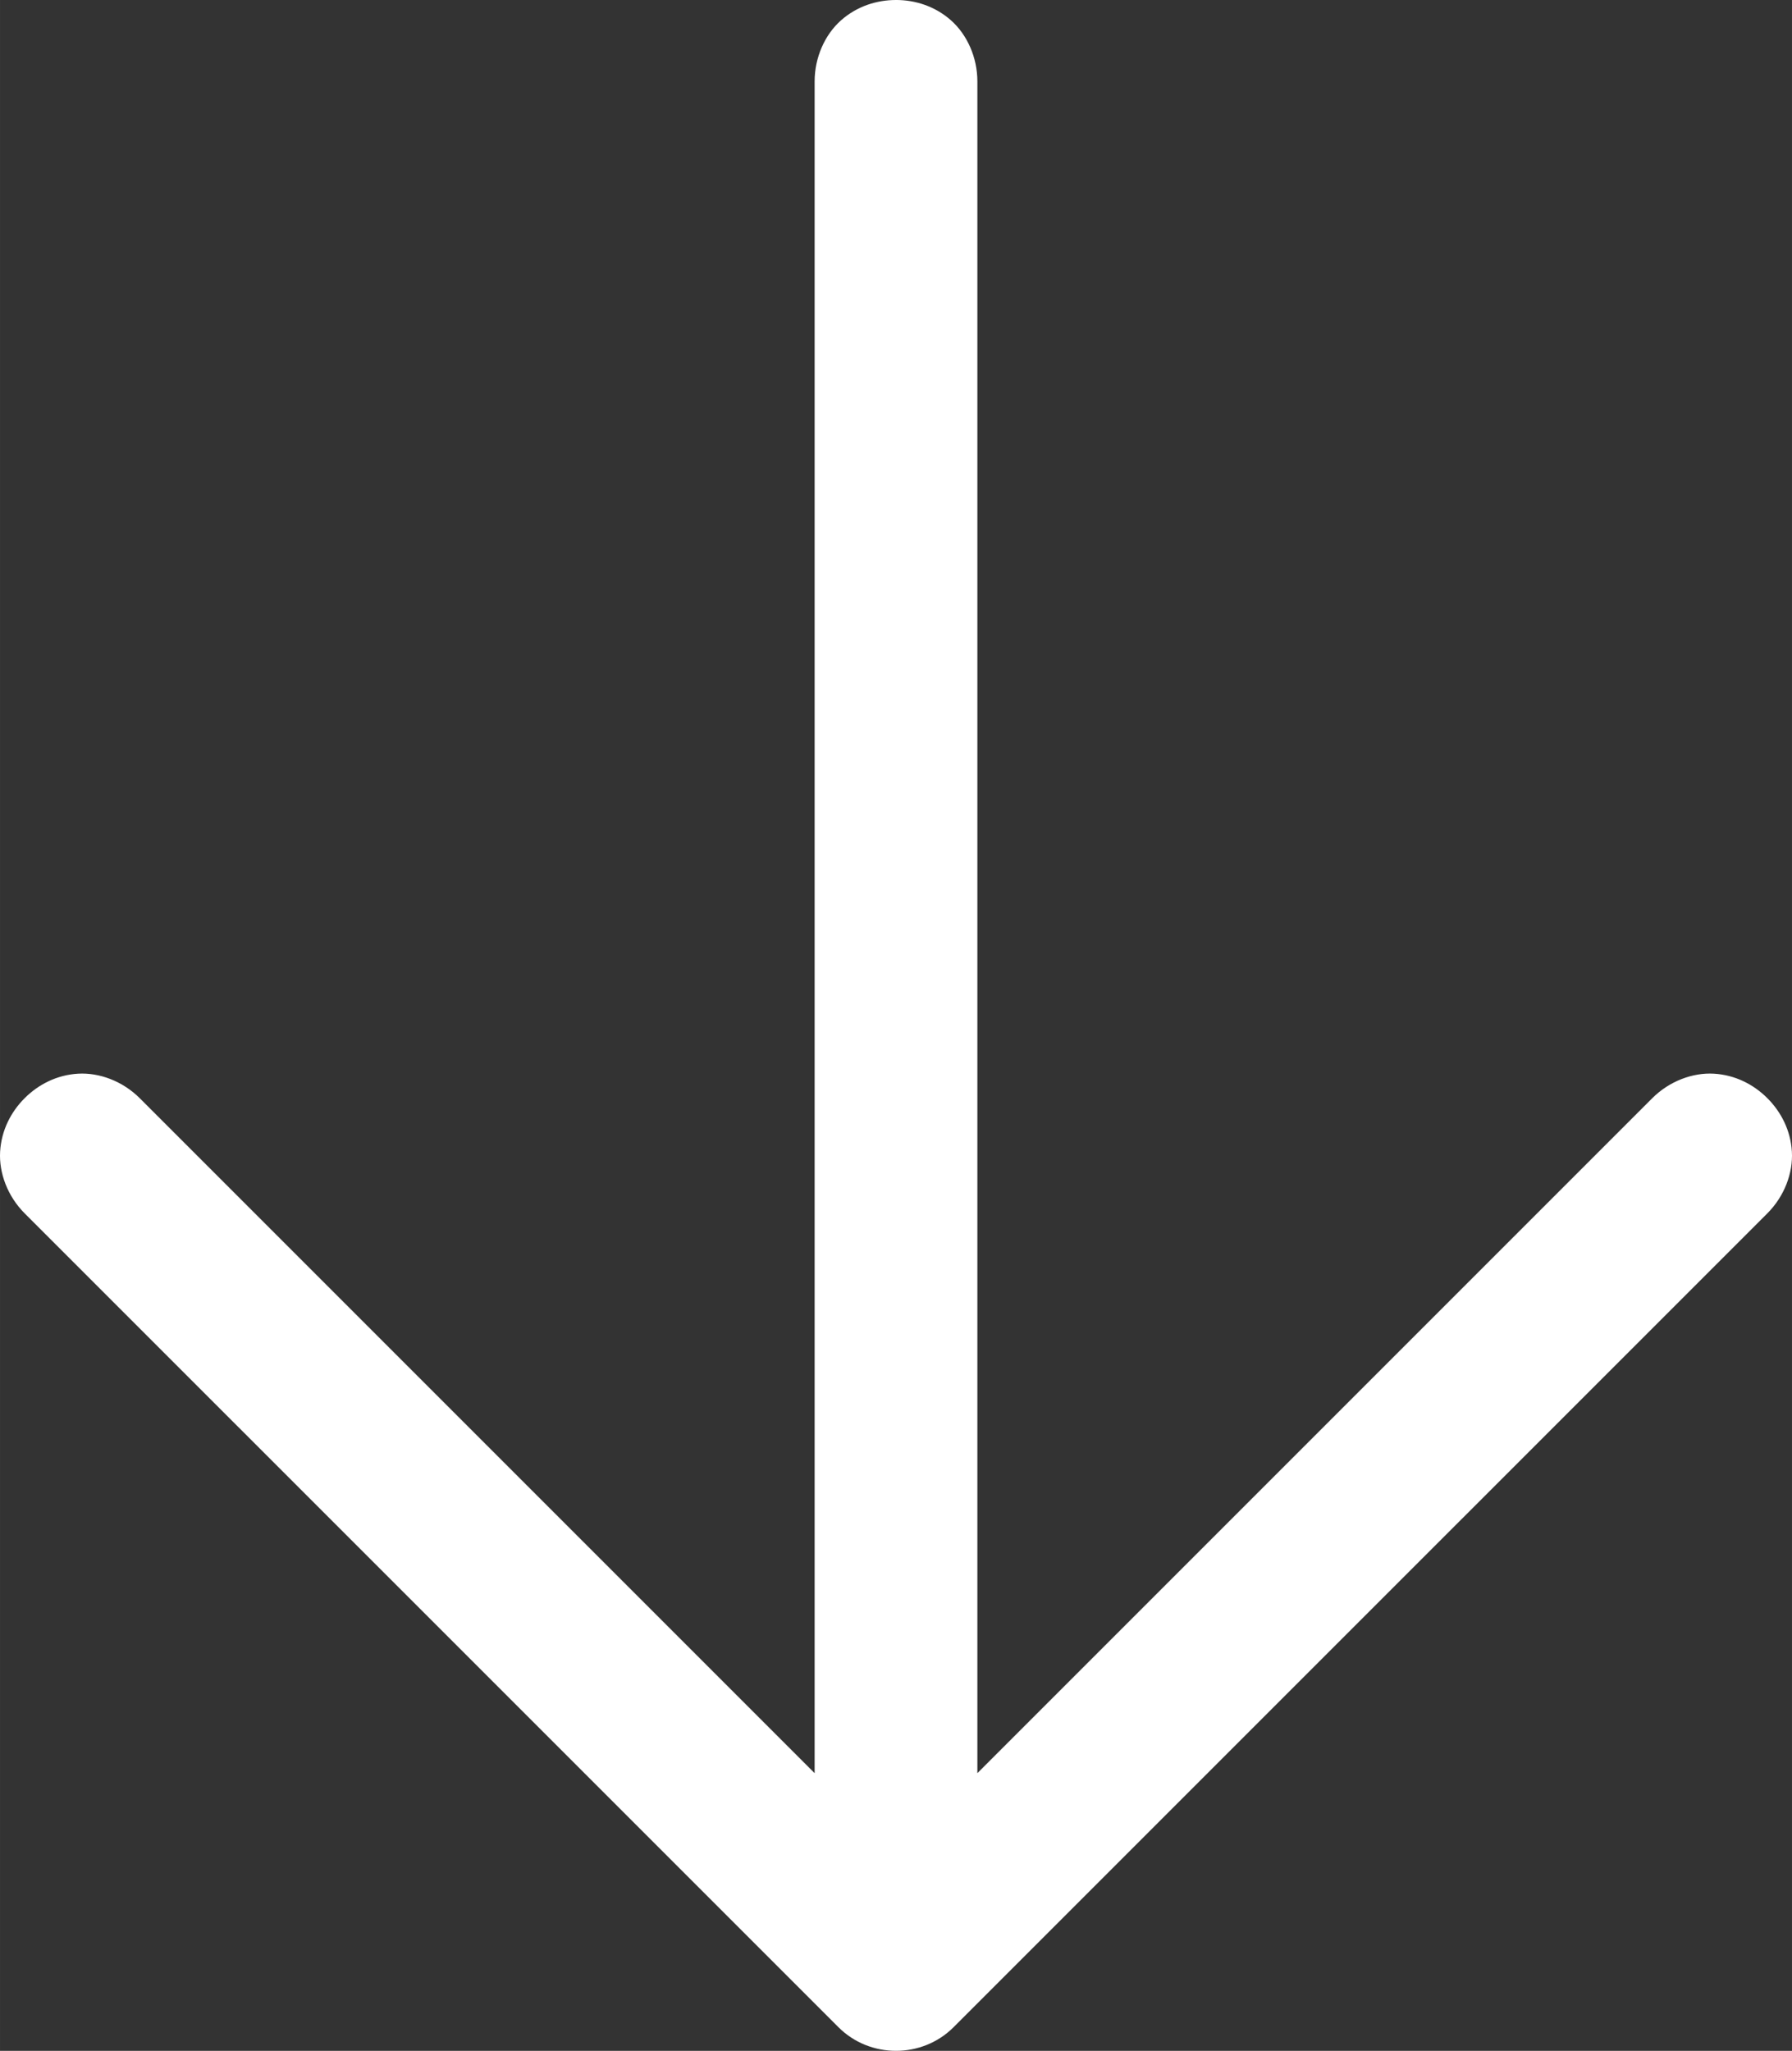
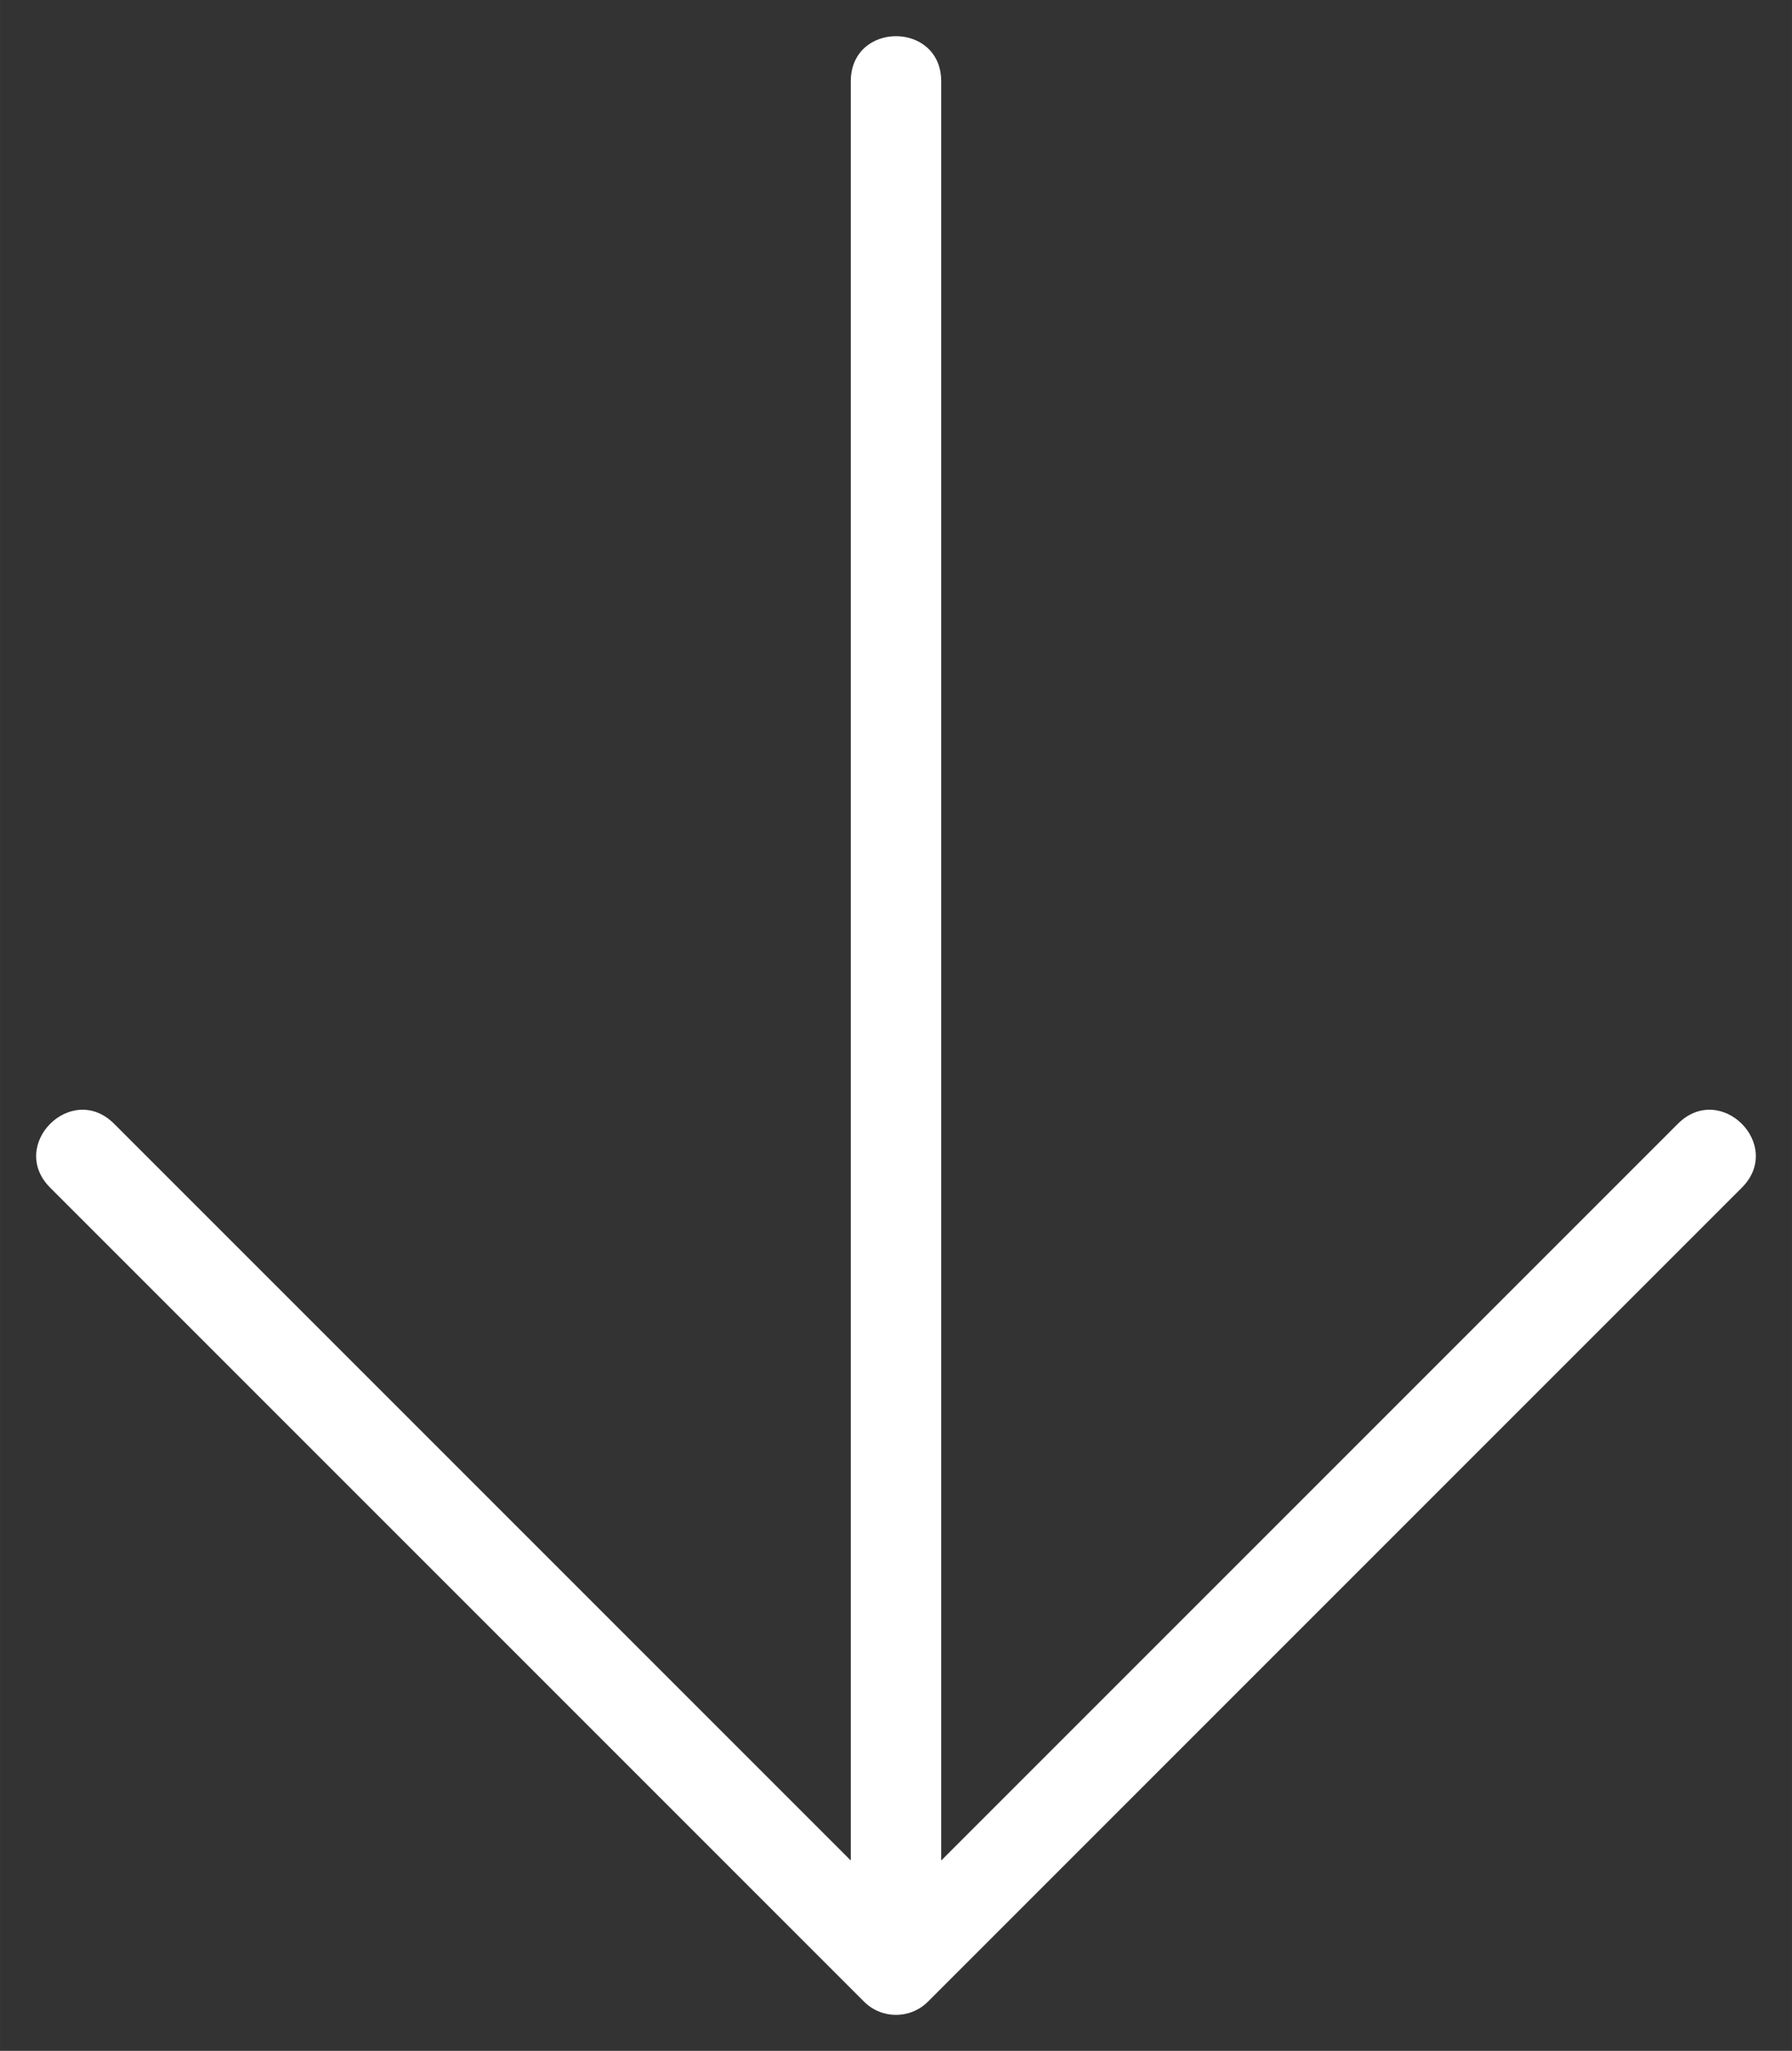
<svg xmlns="http://www.w3.org/2000/svg" xmlns:ns1="http://sodipodi.sourceforge.net/DTD/sodipodi-0.dtd" xmlns:ns2="http://www.inkscape.org/namespaces/inkscape" fill="#000000" width="495.439" height="566.936" viewBox="0 0 158.54 181.42" id="Flat" version="1.1" ns1:docname="arrow_down.svg" ns2:version="1.4 (e7c3feb1, 2024-10-09)">
  <rect x="0" y="0" width="158.54" height="181.42" fill="#333333" stroke="none" />
  <defs id="defs1" />
  <ns1:namedview id="namedview1" pagecolor="#ffffff" bordercolor="#000000" borderopacity="0.25" ns2:showpageshadow="2" ns2:pageopacity="0.0" ns2:pagecheckerboard="true" ns2:deskcolor="#d1d1d1" ns2:zoom="0.95441252" ns2:cx="190.69322" ns2:cy="400.7701" ns2:window-width="1800" ns2:window-height="1126" ns2:window-x="0" ns2:window-y="314" ns2:window-maximized="0" ns2:current-layer="path1" />
  <g id="path1" transform="translate(-48.73,-41.76)">
    <path style="fill:#ffffff" d="m 125.172,218.828 -72,-72 c -3.771,-3.771 1.885,-9.427 5.656,-5.656 l 65.172,65.171 V 48.96 c 0,-5.333 8,-5.333 8,0 V 206.343 l 65.172,-65.171 c 3.771,-3.771 9.427,1.885 5.656,5.656 l -72,72 c -1.562,1.562 -4.095,1.562 -5.656,0 z" id="path2" />
-     <path style="fill:#ffffff" d="m 128,41.76 c -1.711,0 -3.465,0.555 -4.875,1.809 -1.41,1.253 -2.324,3.259 -2.324,5.393 V 198.617 L 61.092,138.908 c -1.508,-1.508 -3.574,-2.279 -5.457,-2.168 -1.883,0.111 -3.517,0.958 -4.727,2.168 -1.21,1.21 -2.057,2.844 -2.168,4.727 -0.111,1.883 0.66,3.949 2.168,5.457 l 72,71.998 c 2.785,2.786 7.399,2.786 10.184,0 l 72,-71.998 c 1.508,-1.508 2.279,-3.574 2.168,-5.457 -0.111,-1.883 -0.958,-3.517 -2.168,-4.727 -1.21,-1.21 -2.844,-2.057 -4.727,-2.168 -1.883,-0.111 -3.949,0.66 -5.457,2.168 l -59.709,59.709 V 48.961 c 0,-2.133 -0.914,-4.139 -2.324,-5.393 -1.41,-1.253 -3.164,-1.809 -4.875,-1.809 z" id="path3" ns1:nodetypes="sssccsssccccsssccsss" />
  </g>
</svg>